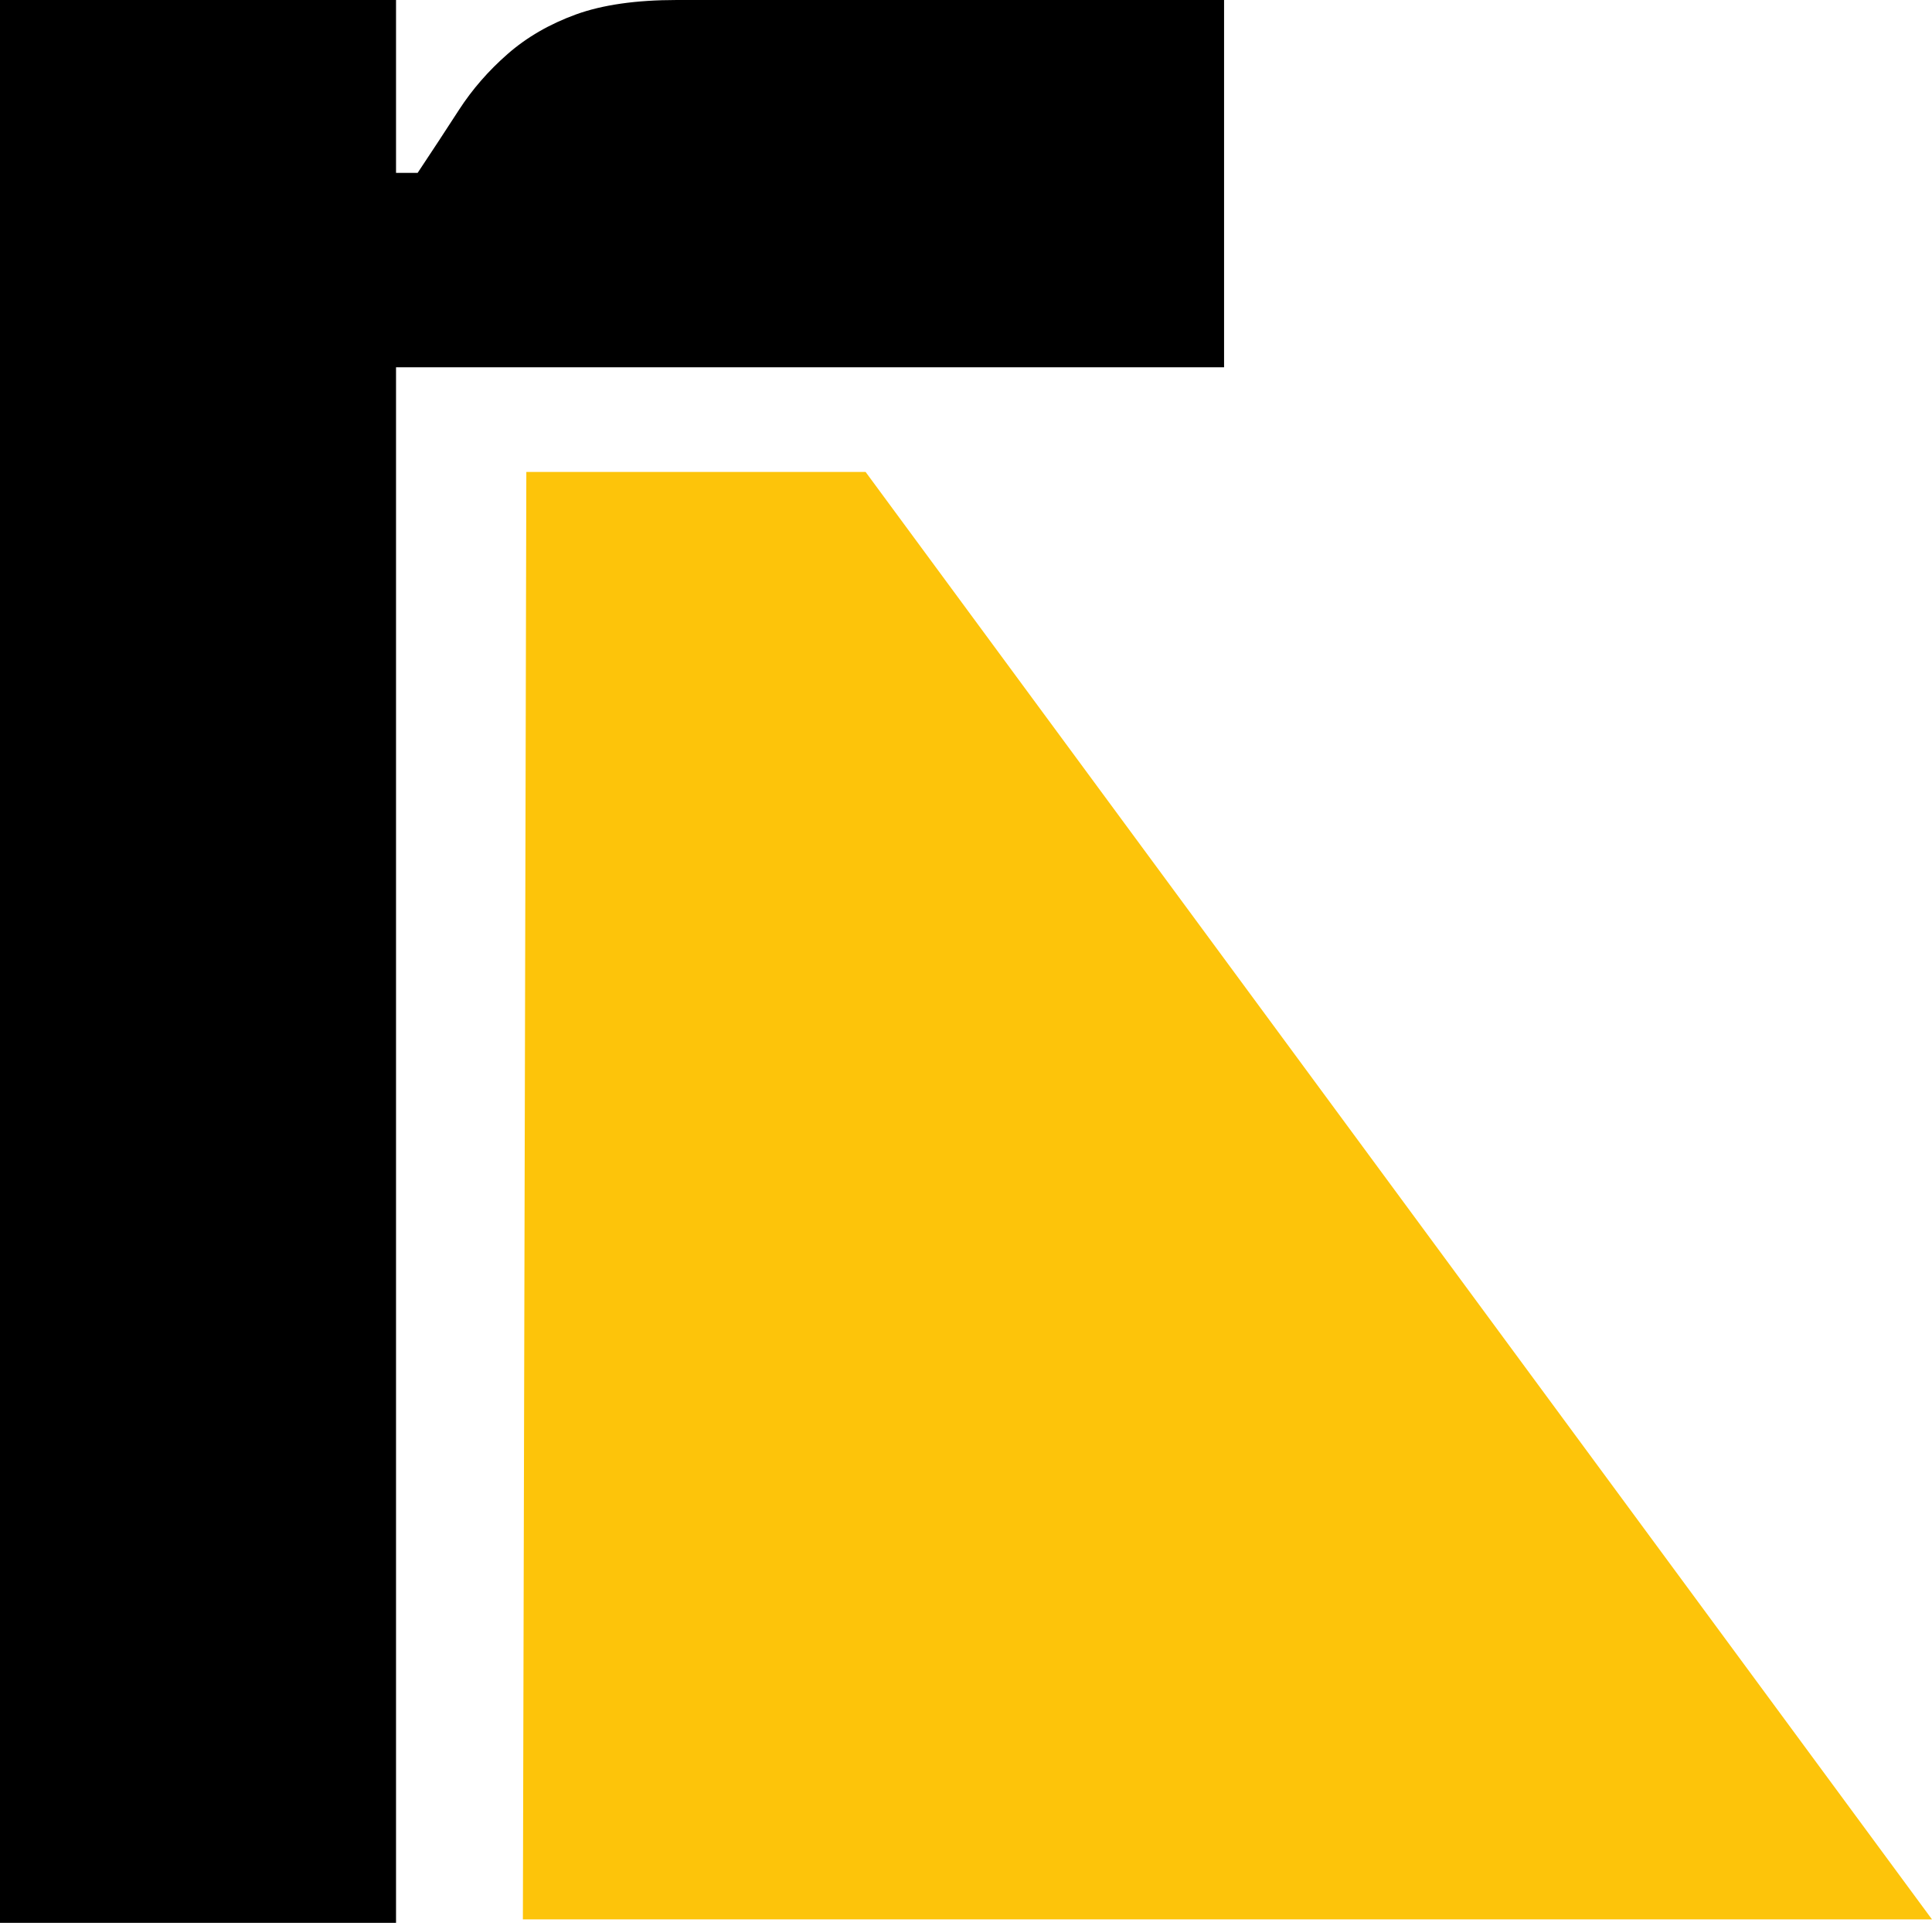
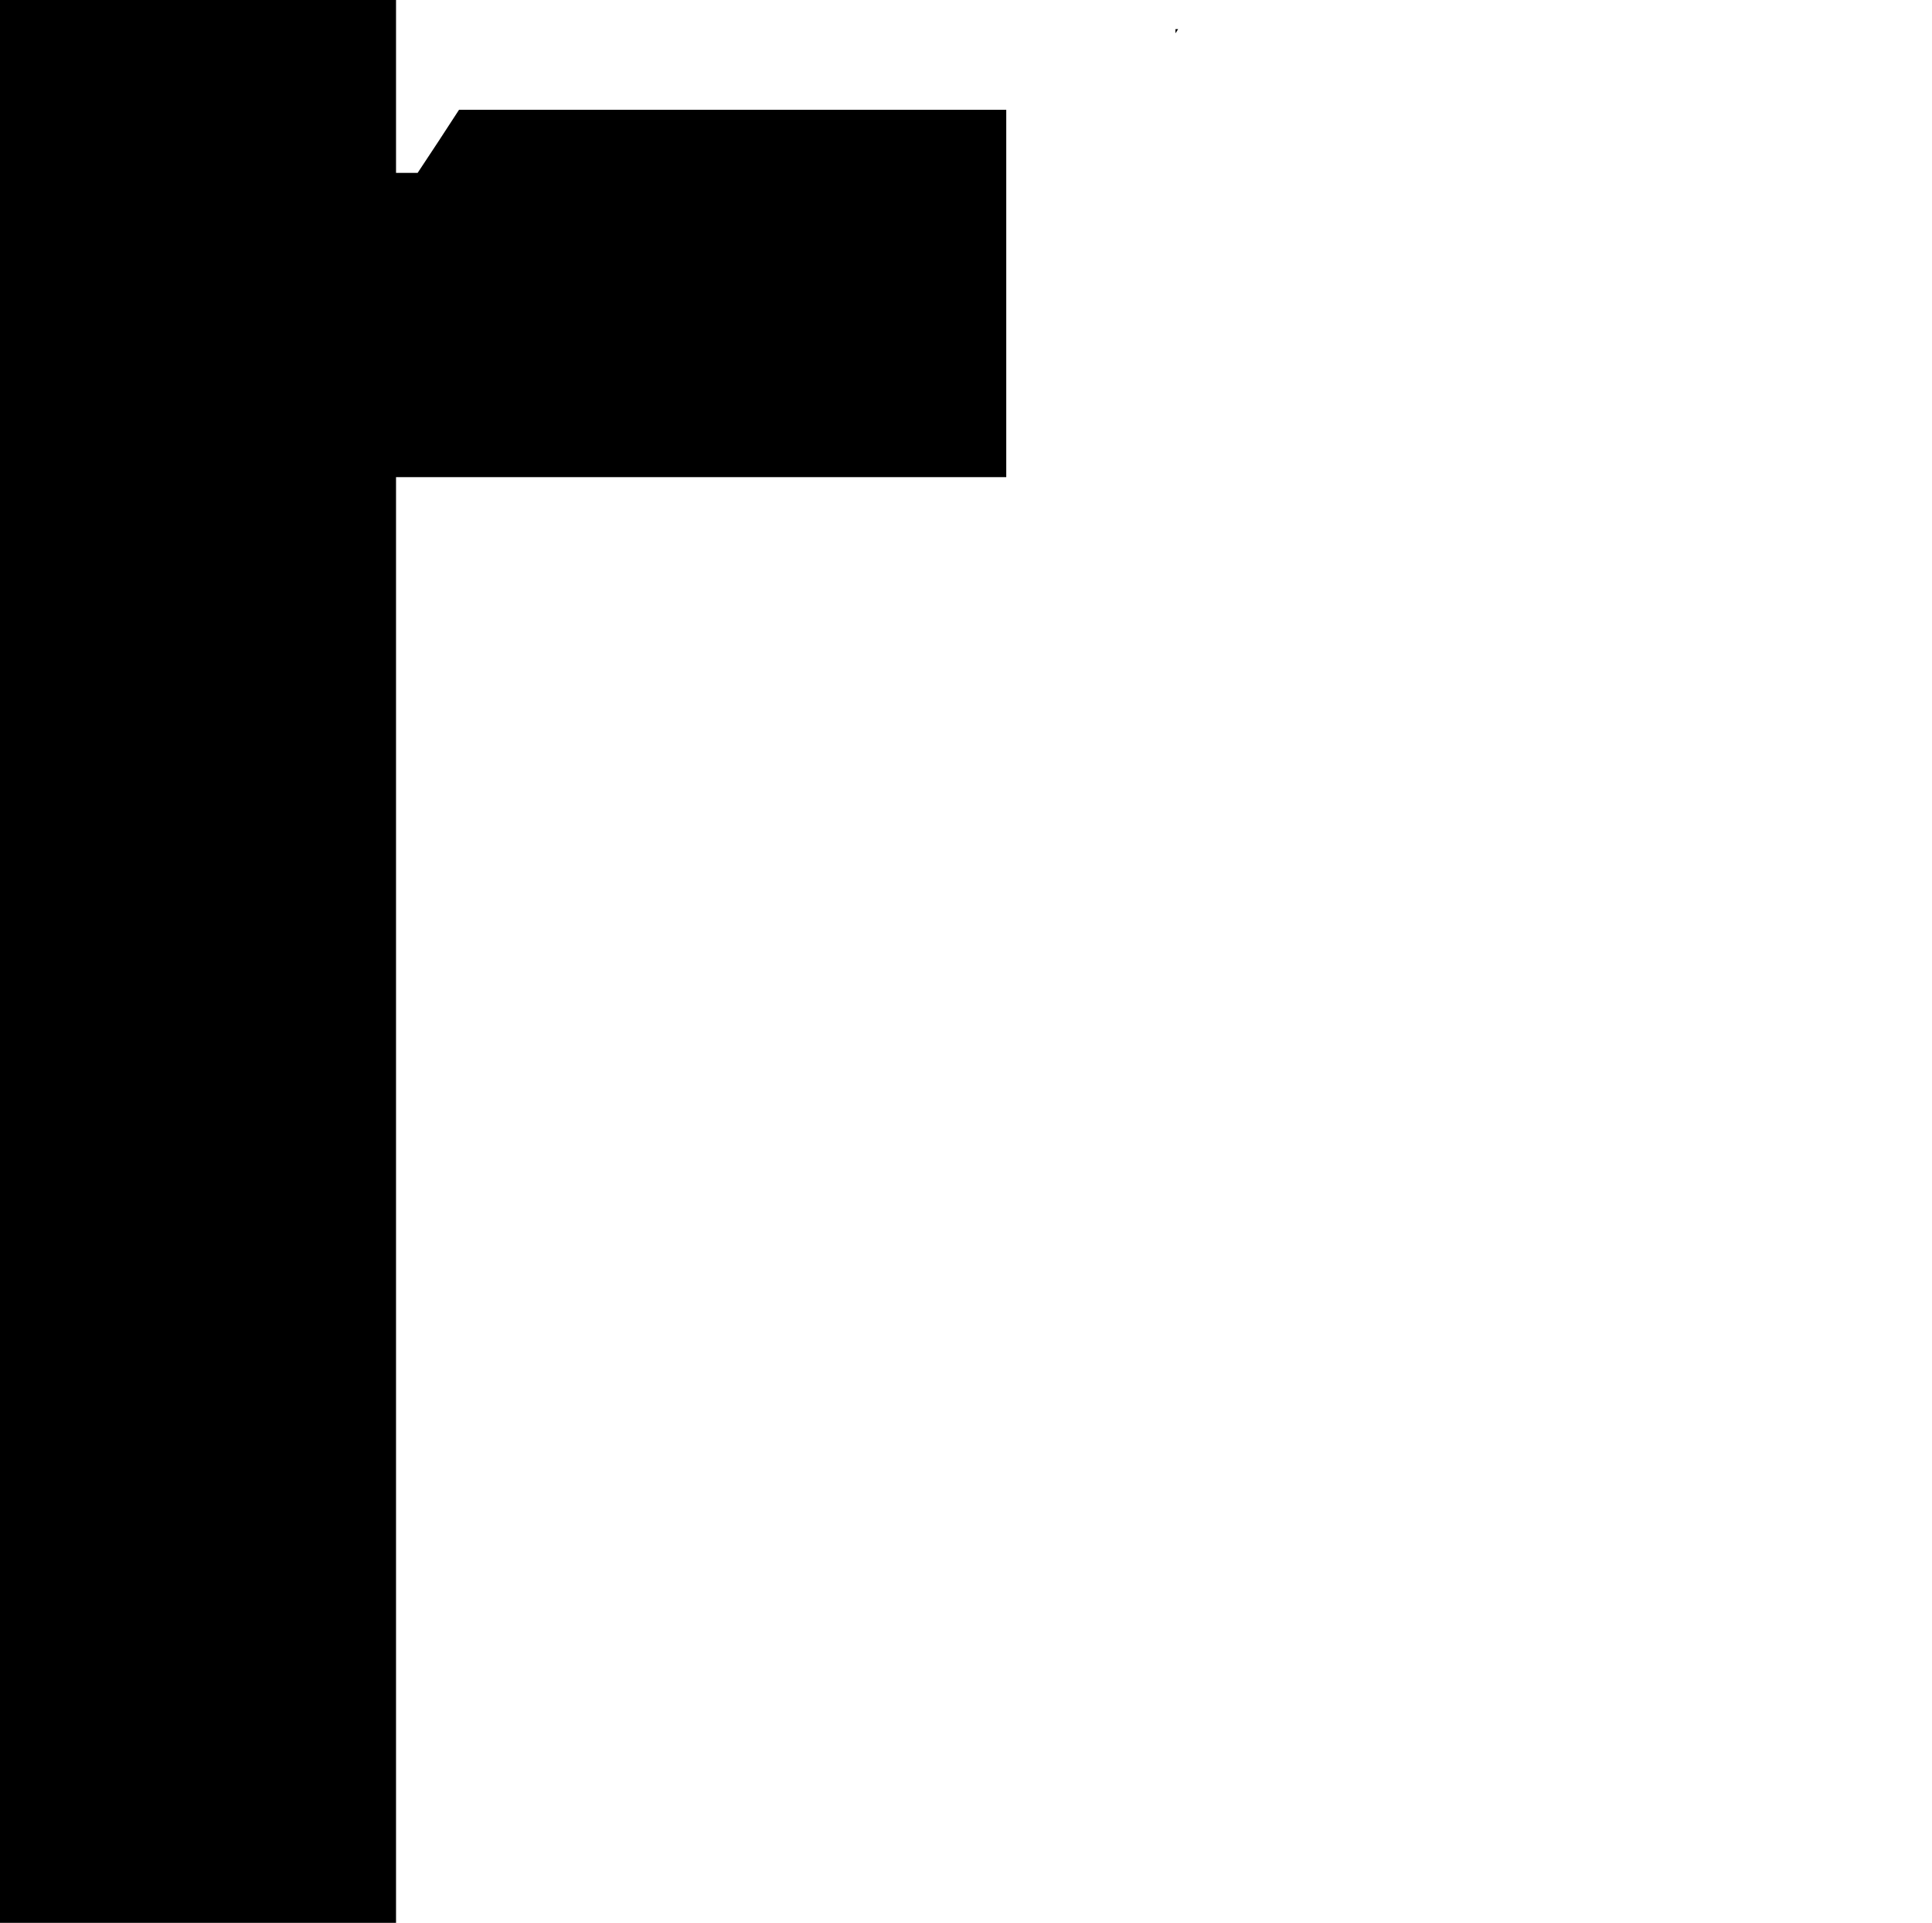
<svg xmlns="http://www.w3.org/2000/svg" id="Calque_1" data-name="Calque 1" viewBox="0 0 410.13 408.13">
  <defs>
    <style>
      .cls-1, .cls-2 {
        stroke-width: 0px;
      }

      .cls-2 {
        fill: #fdc40a;
      }
    </style>
  </defs>
  <polygon class="cls-1" points="249.53 6.18 249.53 7.07 250.1 6.18 249.53 6.18" />
-   <polygon class="cls-2" points="410.13 407.4 111 407.4 111.73 100.17 183.75 100.17 410.13 407.4 410.13 407.4" />
-   <path class="cls-1" d="m97.44,23.31c2.8-4.32,6.23-8.27,10.32-11.85,4.07-3.56,8.91-6.36,14.52-8.4,5.6-2.03,12.73-3.06,21.4-3.06h116.17v77.96H84.07v330.17H0V0h84.07v36.69h4.59c3.05-4.59,5.98-9.04,8.78-13.38Z" />
+   <path class="cls-1" d="m97.44,23.31h116.17v77.96H84.07v330.17H0V0h84.07v36.69h4.59c3.05-4.59,5.98-9.04,8.78-13.38Z" />
</svg>